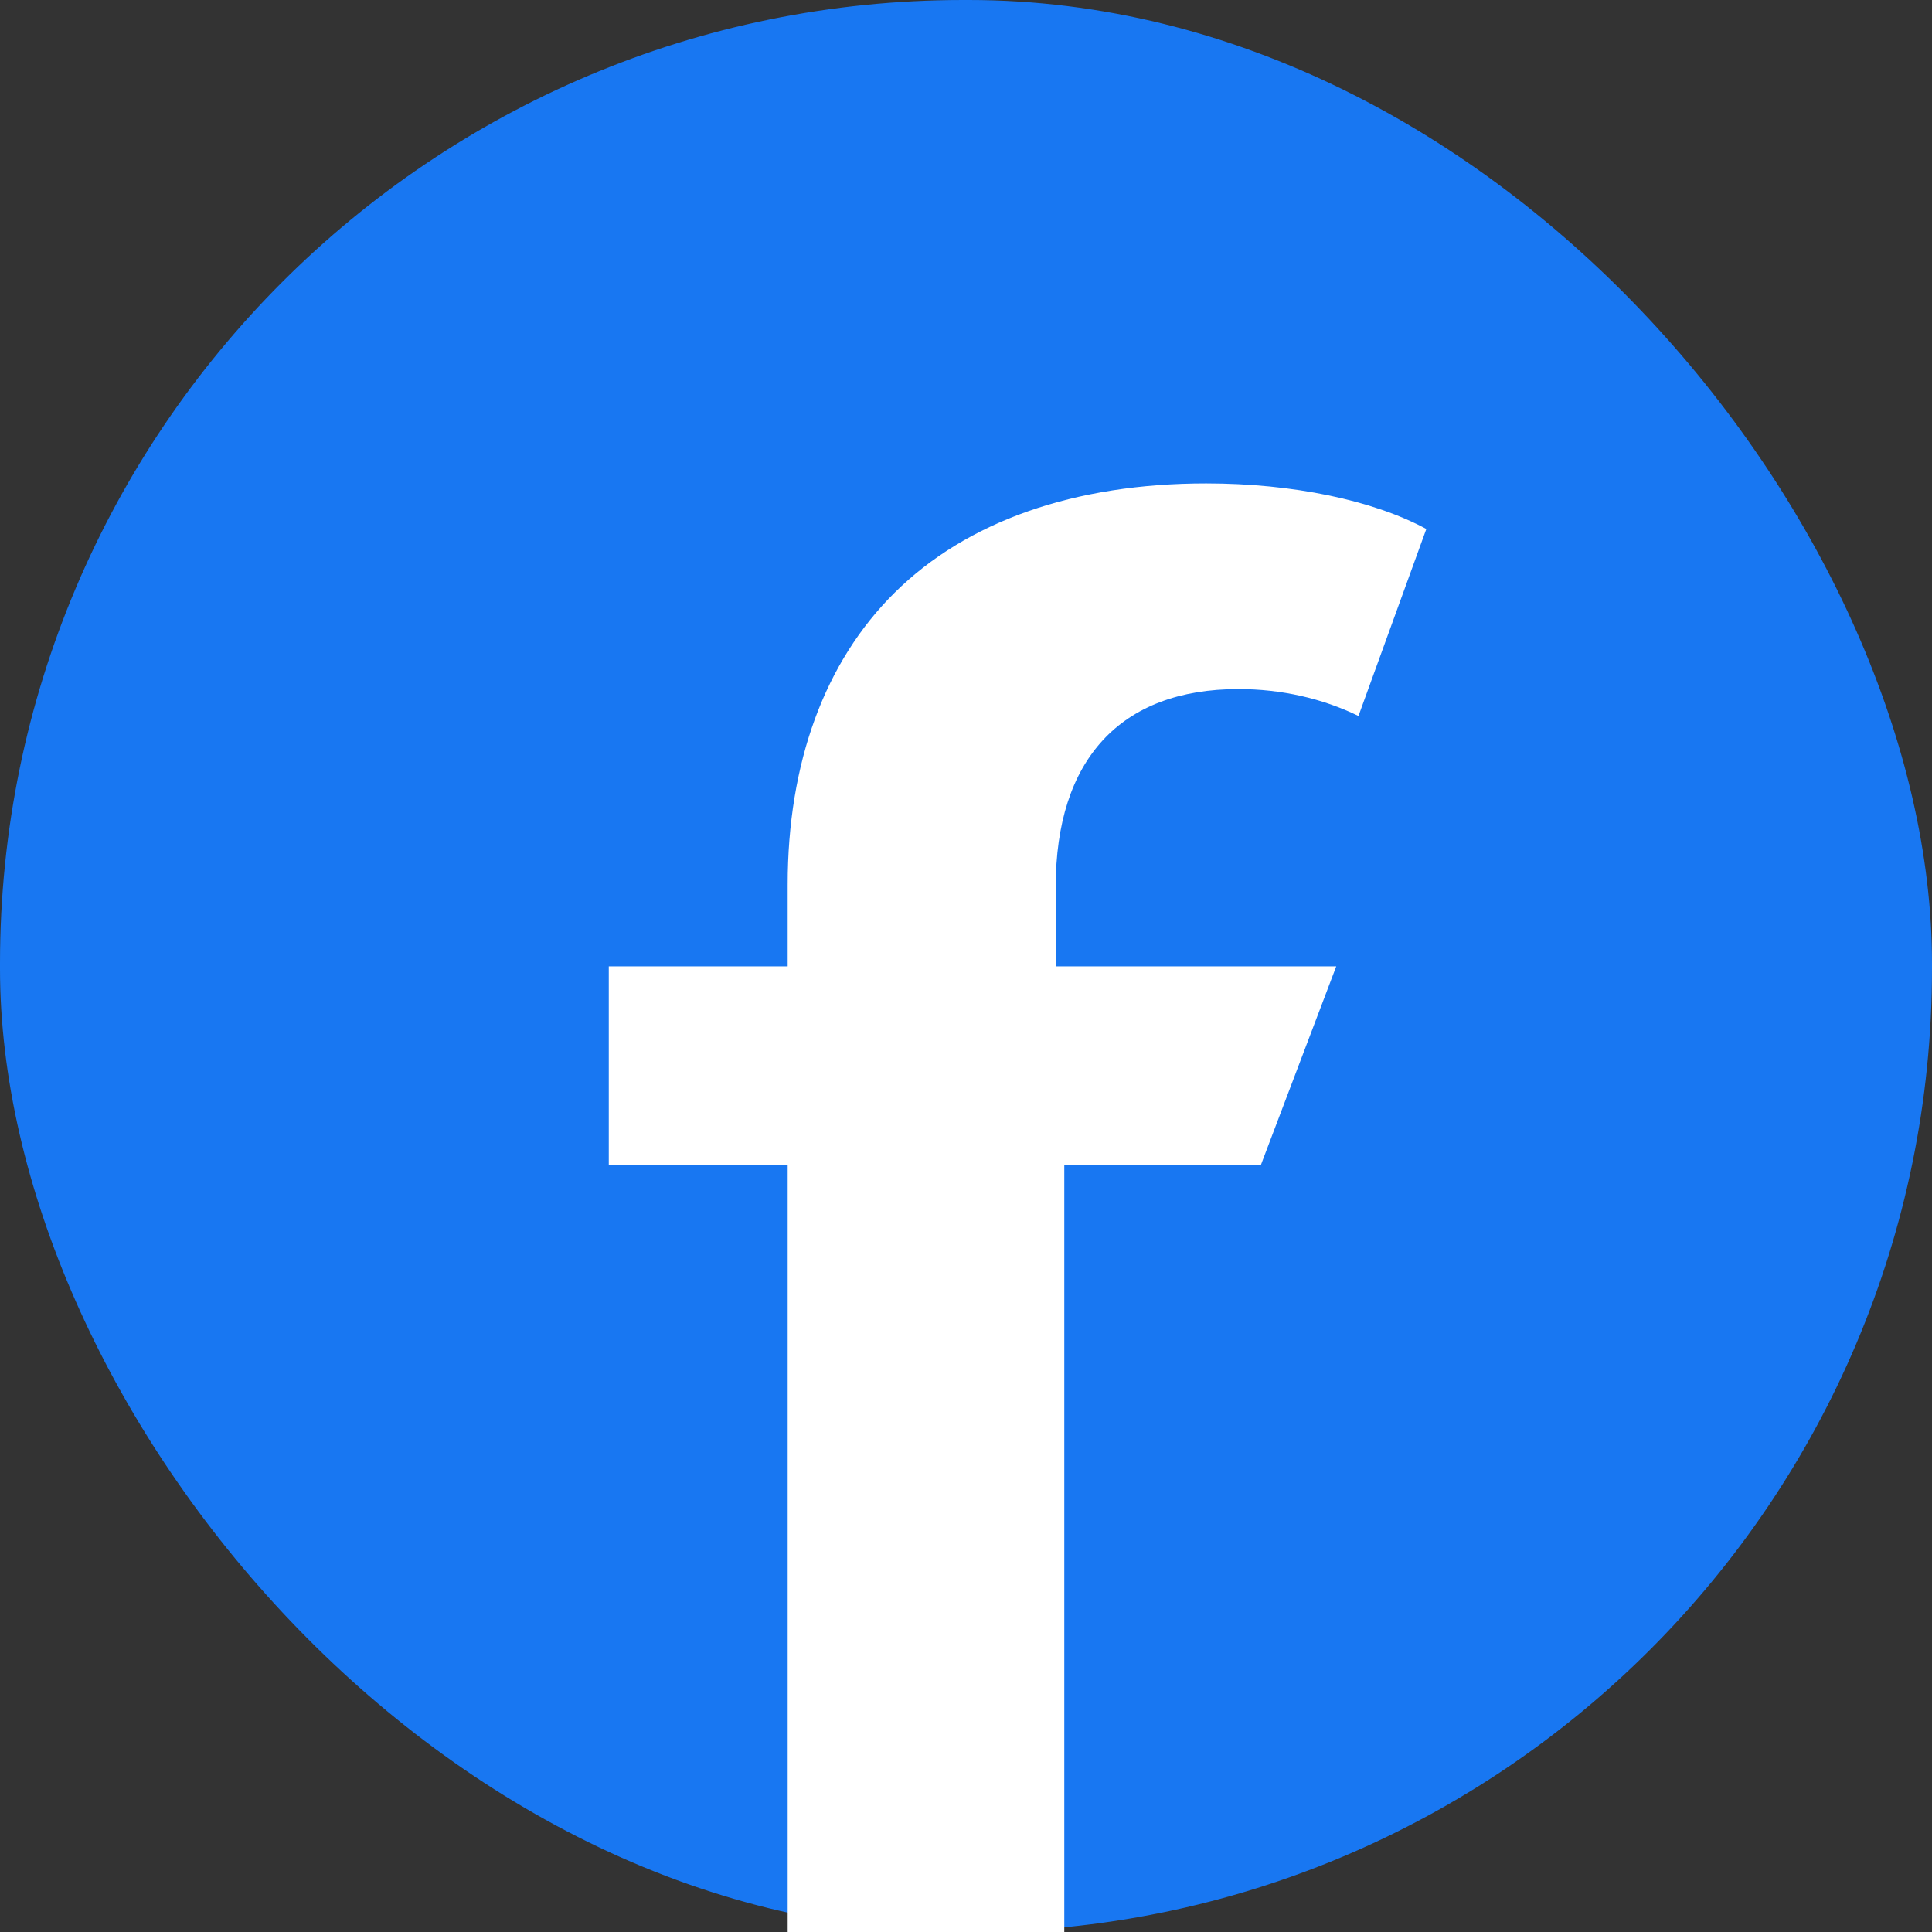
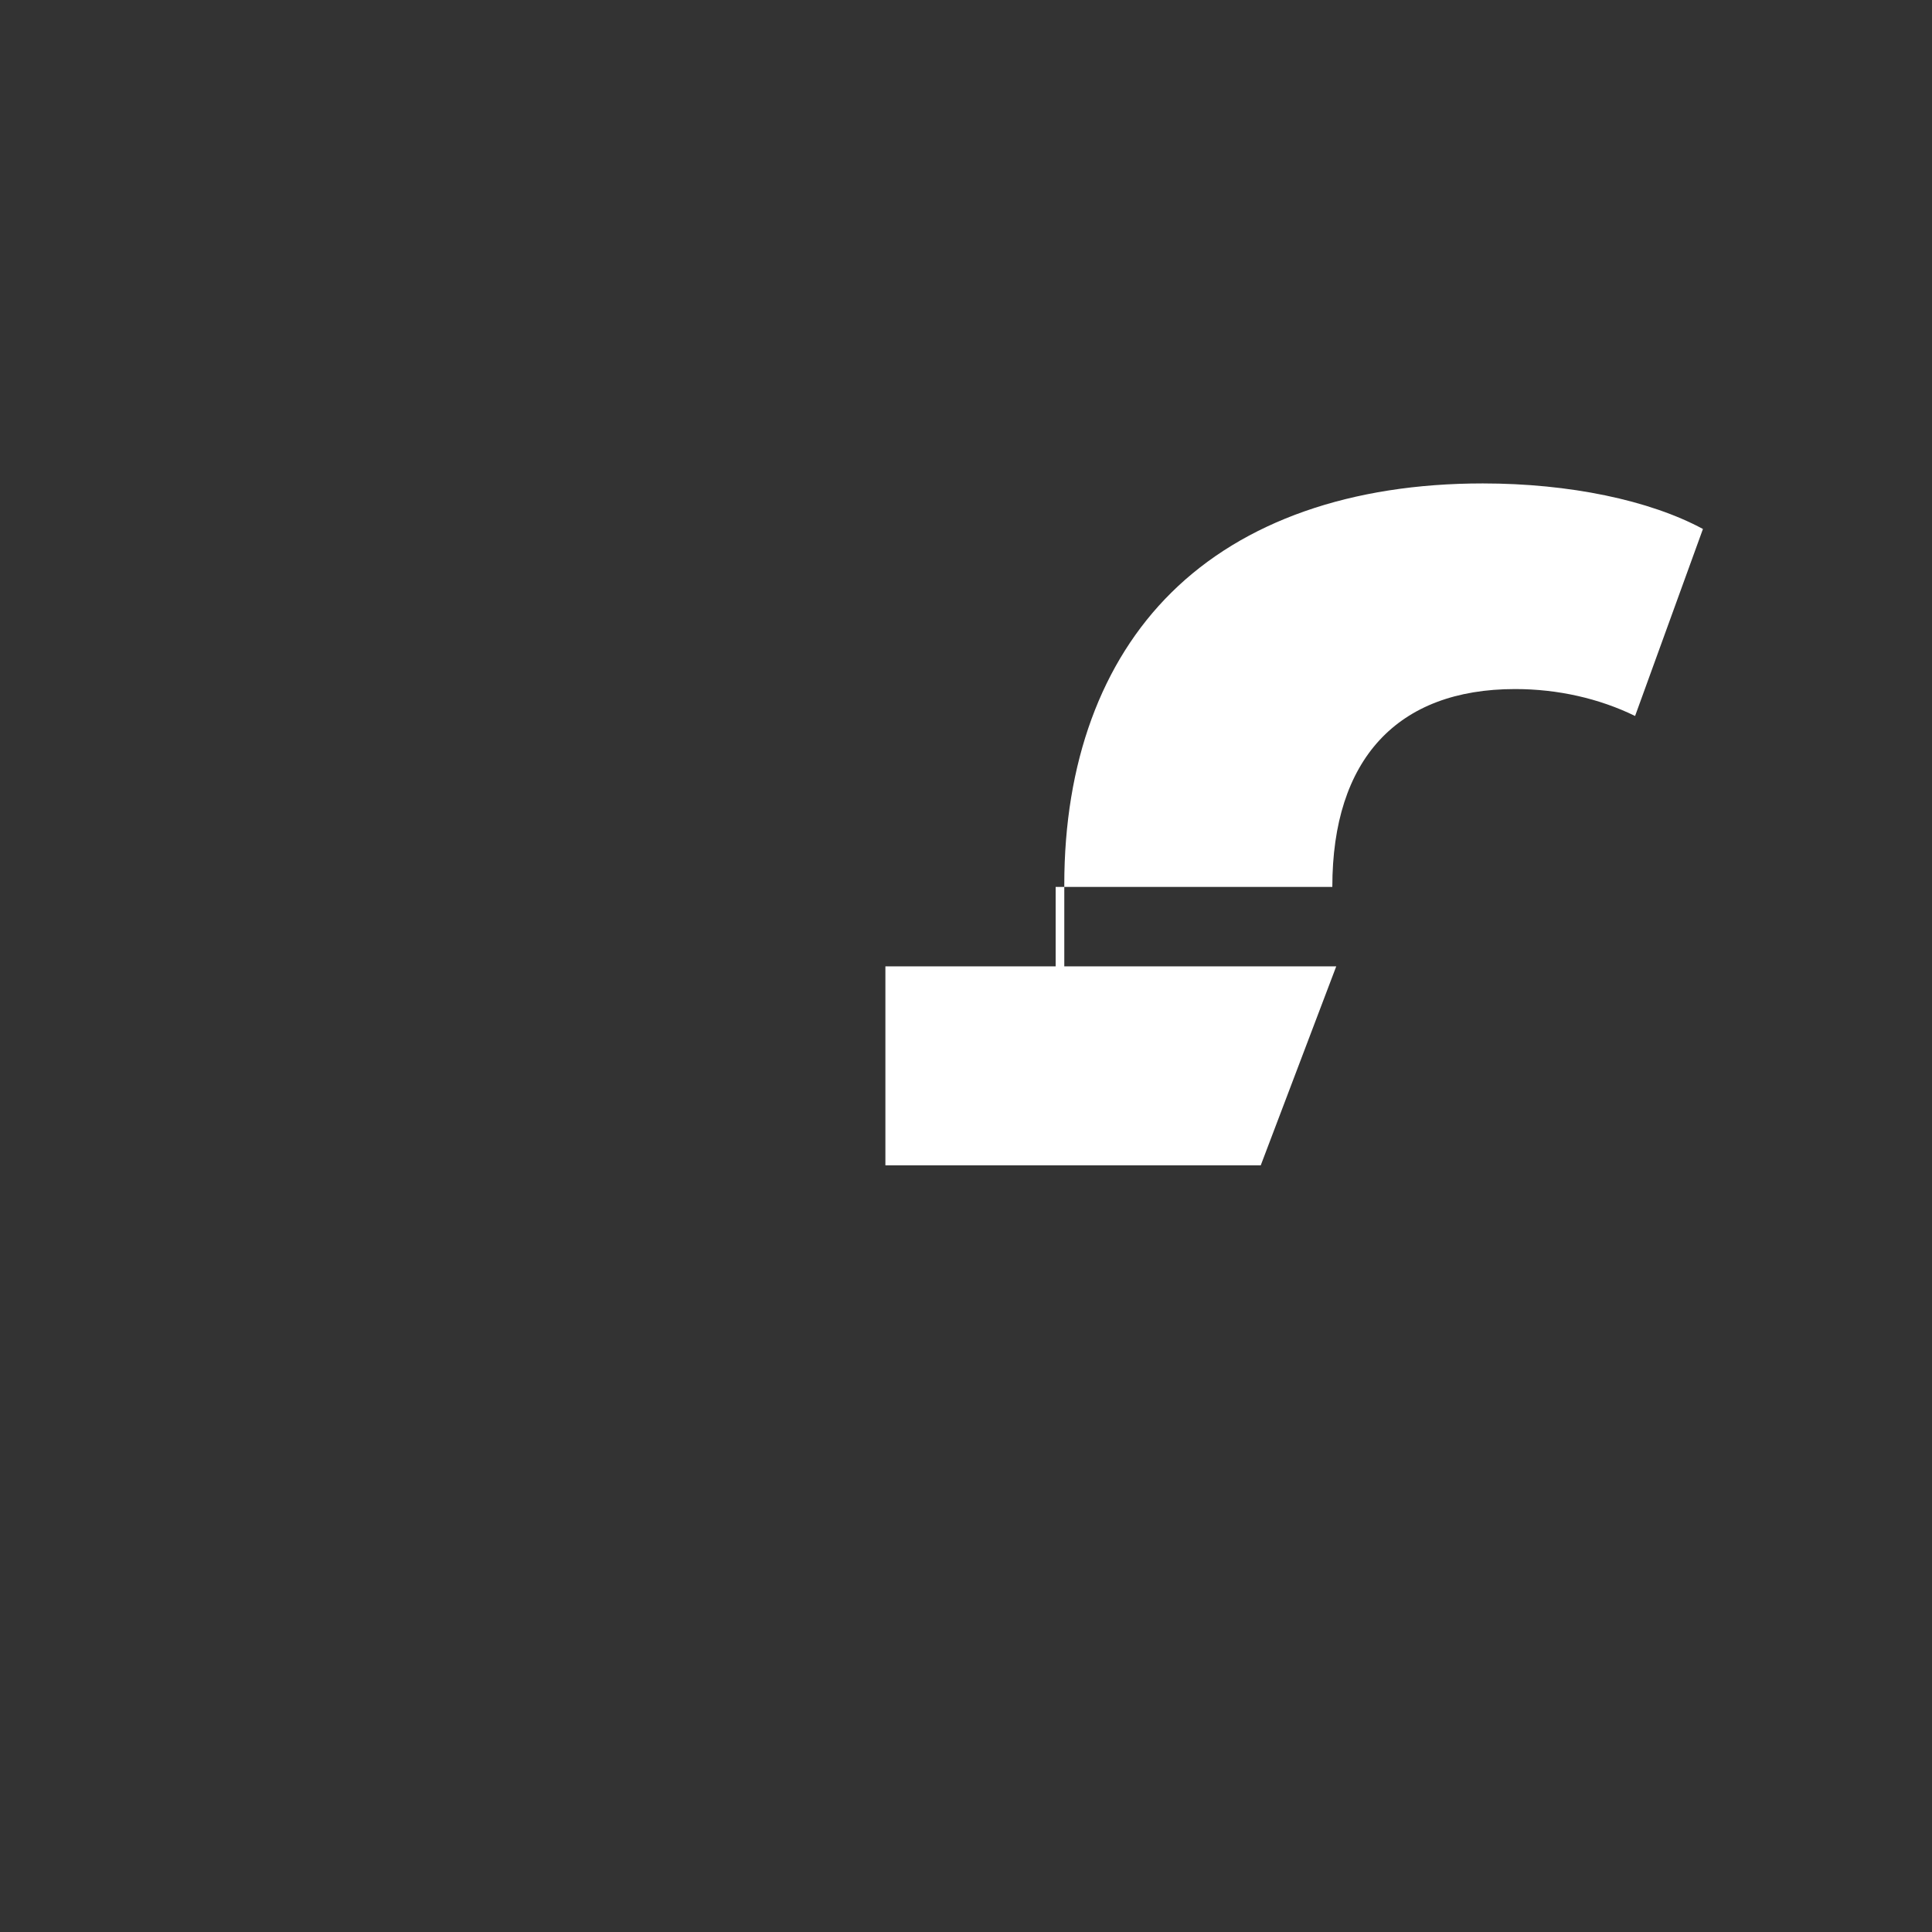
<svg xmlns="http://www.w3.org/2000/svg" id="Calque_2" data-name="Calque 2" viewBox="0 0 326.59 326.59">
  <rect x="0" y="0" width="326.59" height="326.59" fill="#333333" stroke="none" />
  <defs>
    <style>
      .cls-1 {
        fill: #1877f2;
      }

      .cls-1, .cls-2 {
        stroke-width: 0px;
      }

      .cls-2 {
        fill: #fff;
      }
    </style>
  </defs>
  <g id="Icons">
    <g>
-       <rect class="cls-1" x="0" y="0" width="326.59" height="326.59" rx="162.83" ry="162.83" />
-       <path class="cls-2" d="M178.45,149.93v13.43h47.43l-12.76,33.63h-33.21v129.6h-46.76v-129.6h-30.24v-33.63h30.24v-13.8c0-20.59,6.25-37.67,18.09-49.38,12.2-12.08,30.41-18.46,52.65-18.46,14.64,0,28.2,2.83,37.22,7.7l-11.47,31.61c-6.08-2.97-13.08-4.55-20.28-4.55-19.92,0-30.9,11.88-30.9,33.45Z" />
+       <path class="cls-2" d="M178.45,149.93v13.43h47.43l-12.76,33.63h-33.21v129.6v-129.6h-30.24v-33.63h30.24v-13.8c0-20.59,6.25-37.67,18.09-49.38,12.2-12.08,30.41-18.46,52.65-18.46,14.64,0,28.2,2.83,37.22,7.7l-11.47,31.61c-6.08-2.97-13.08-4.55-20.28-4.55-19.92,0-30.9,11.88-30.9,33.45Z" />
    </g>
  </g>
</svg>